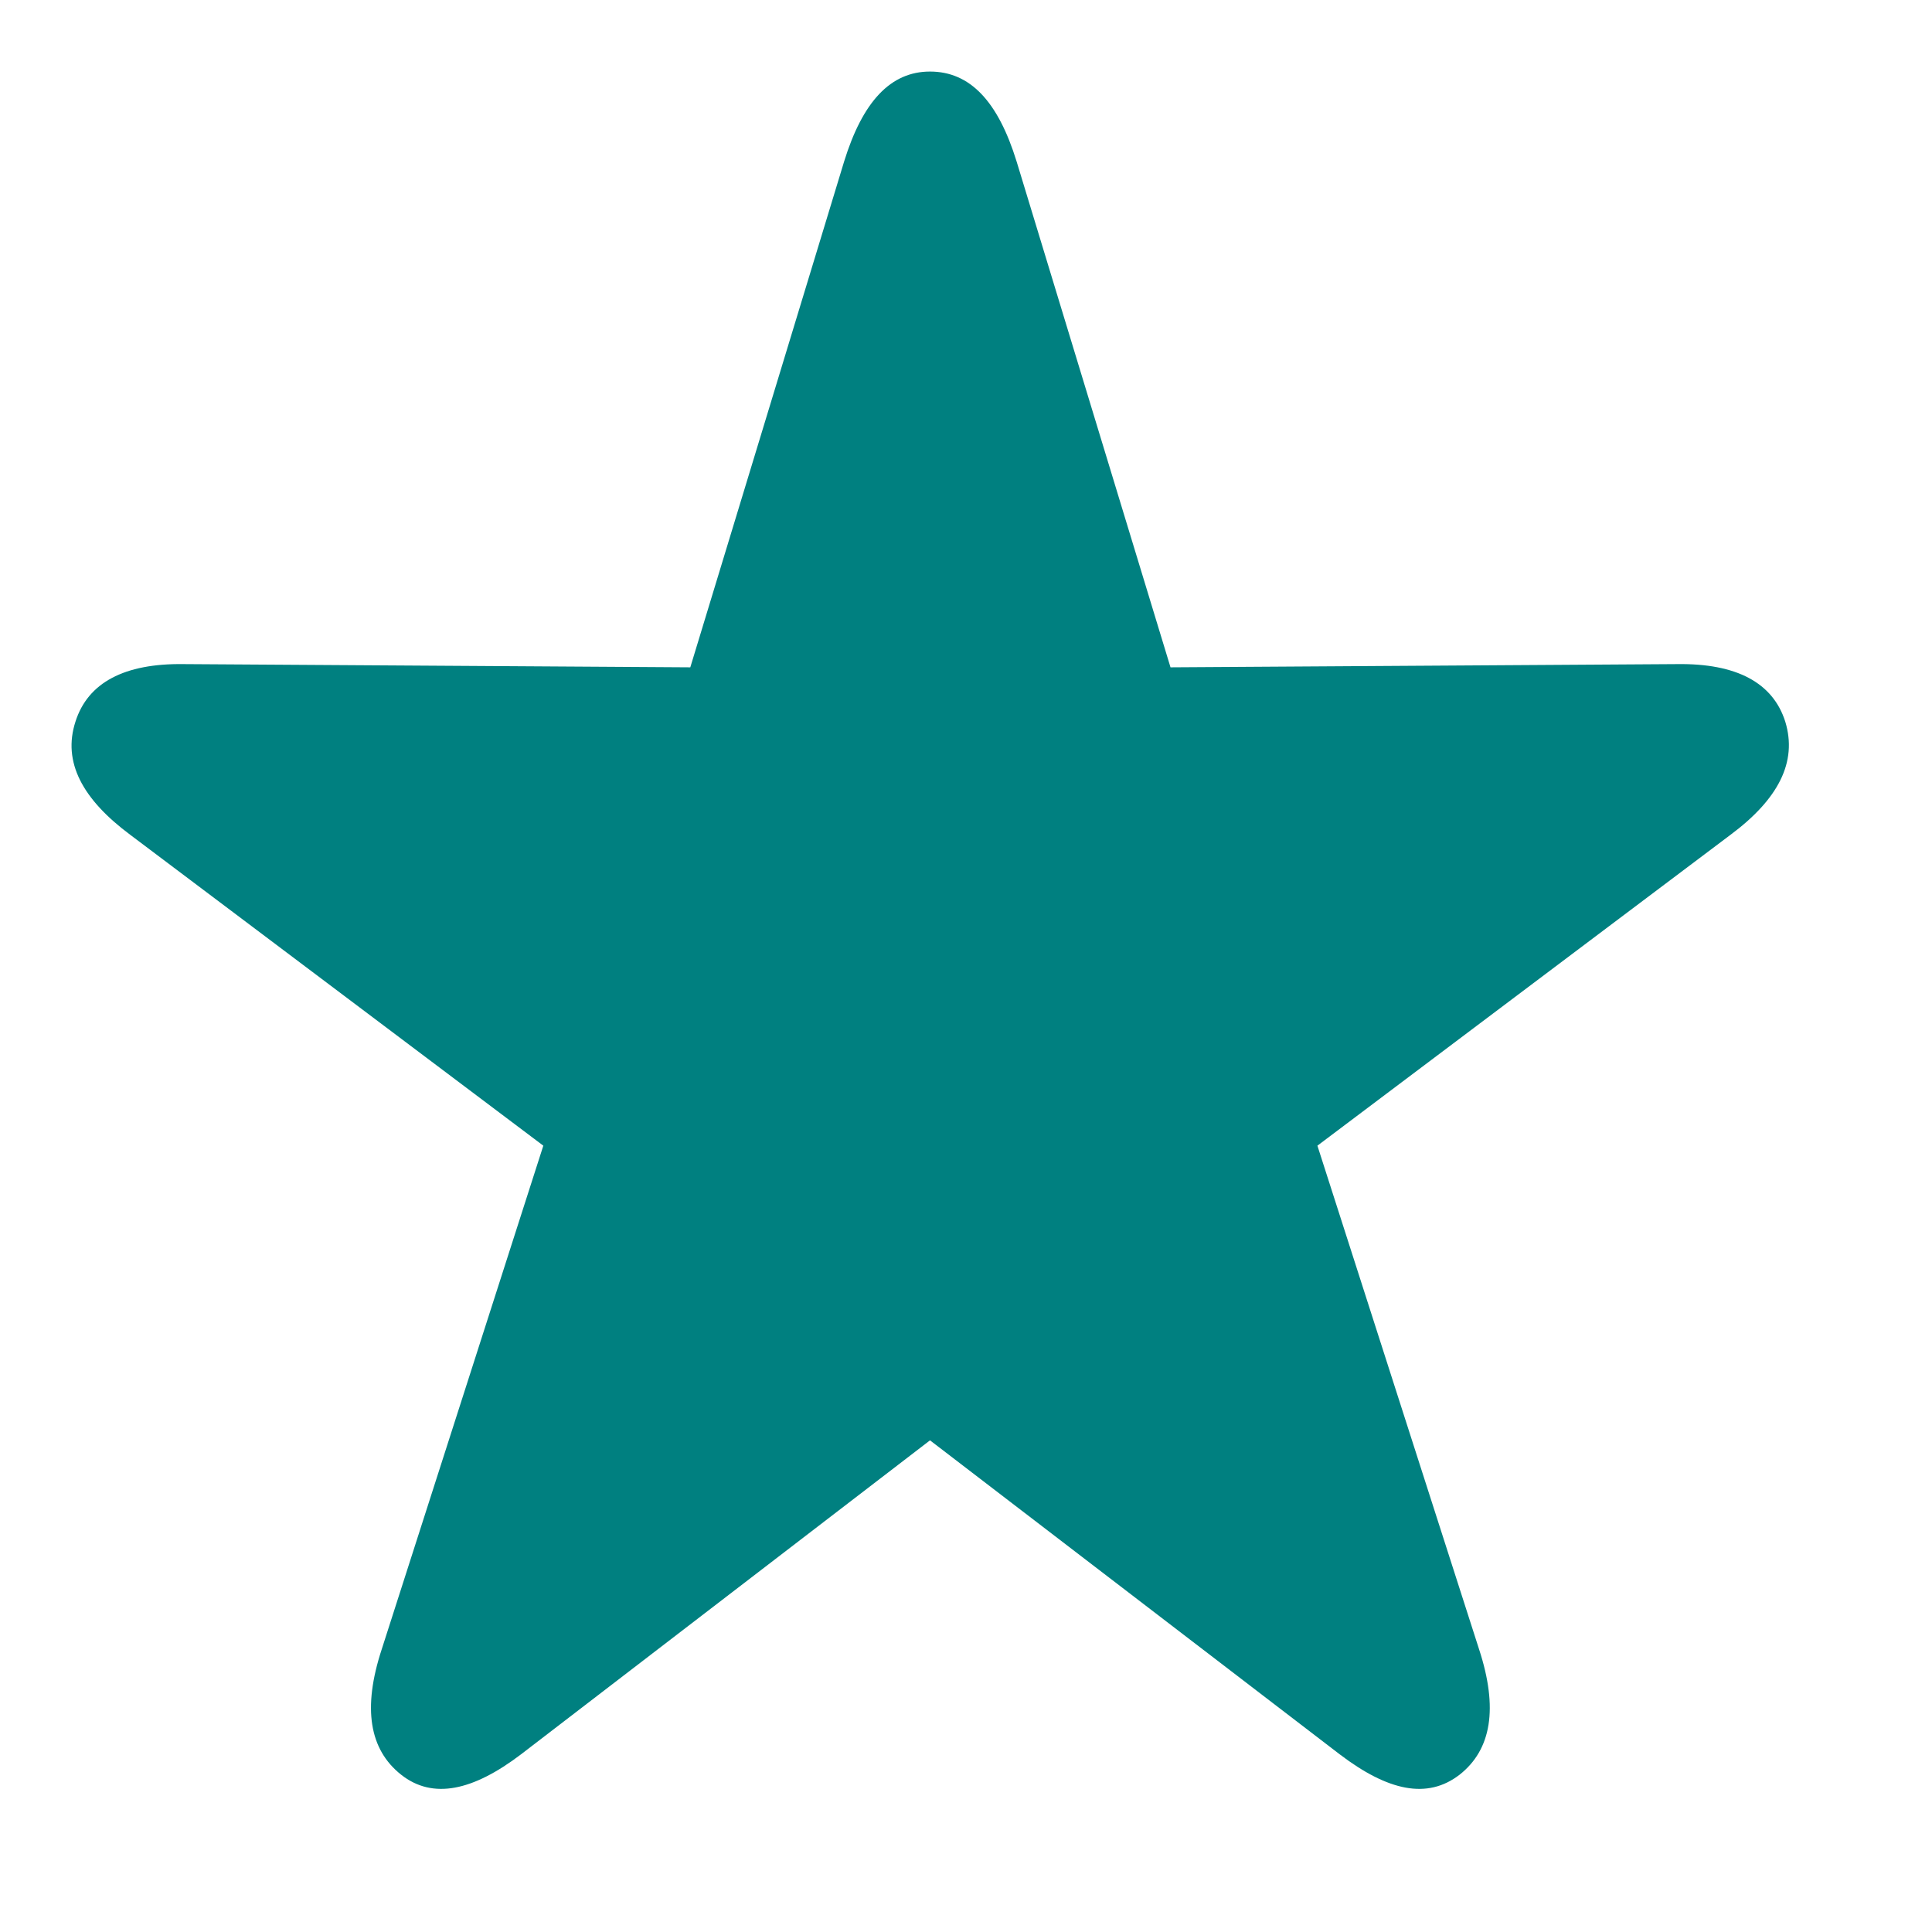
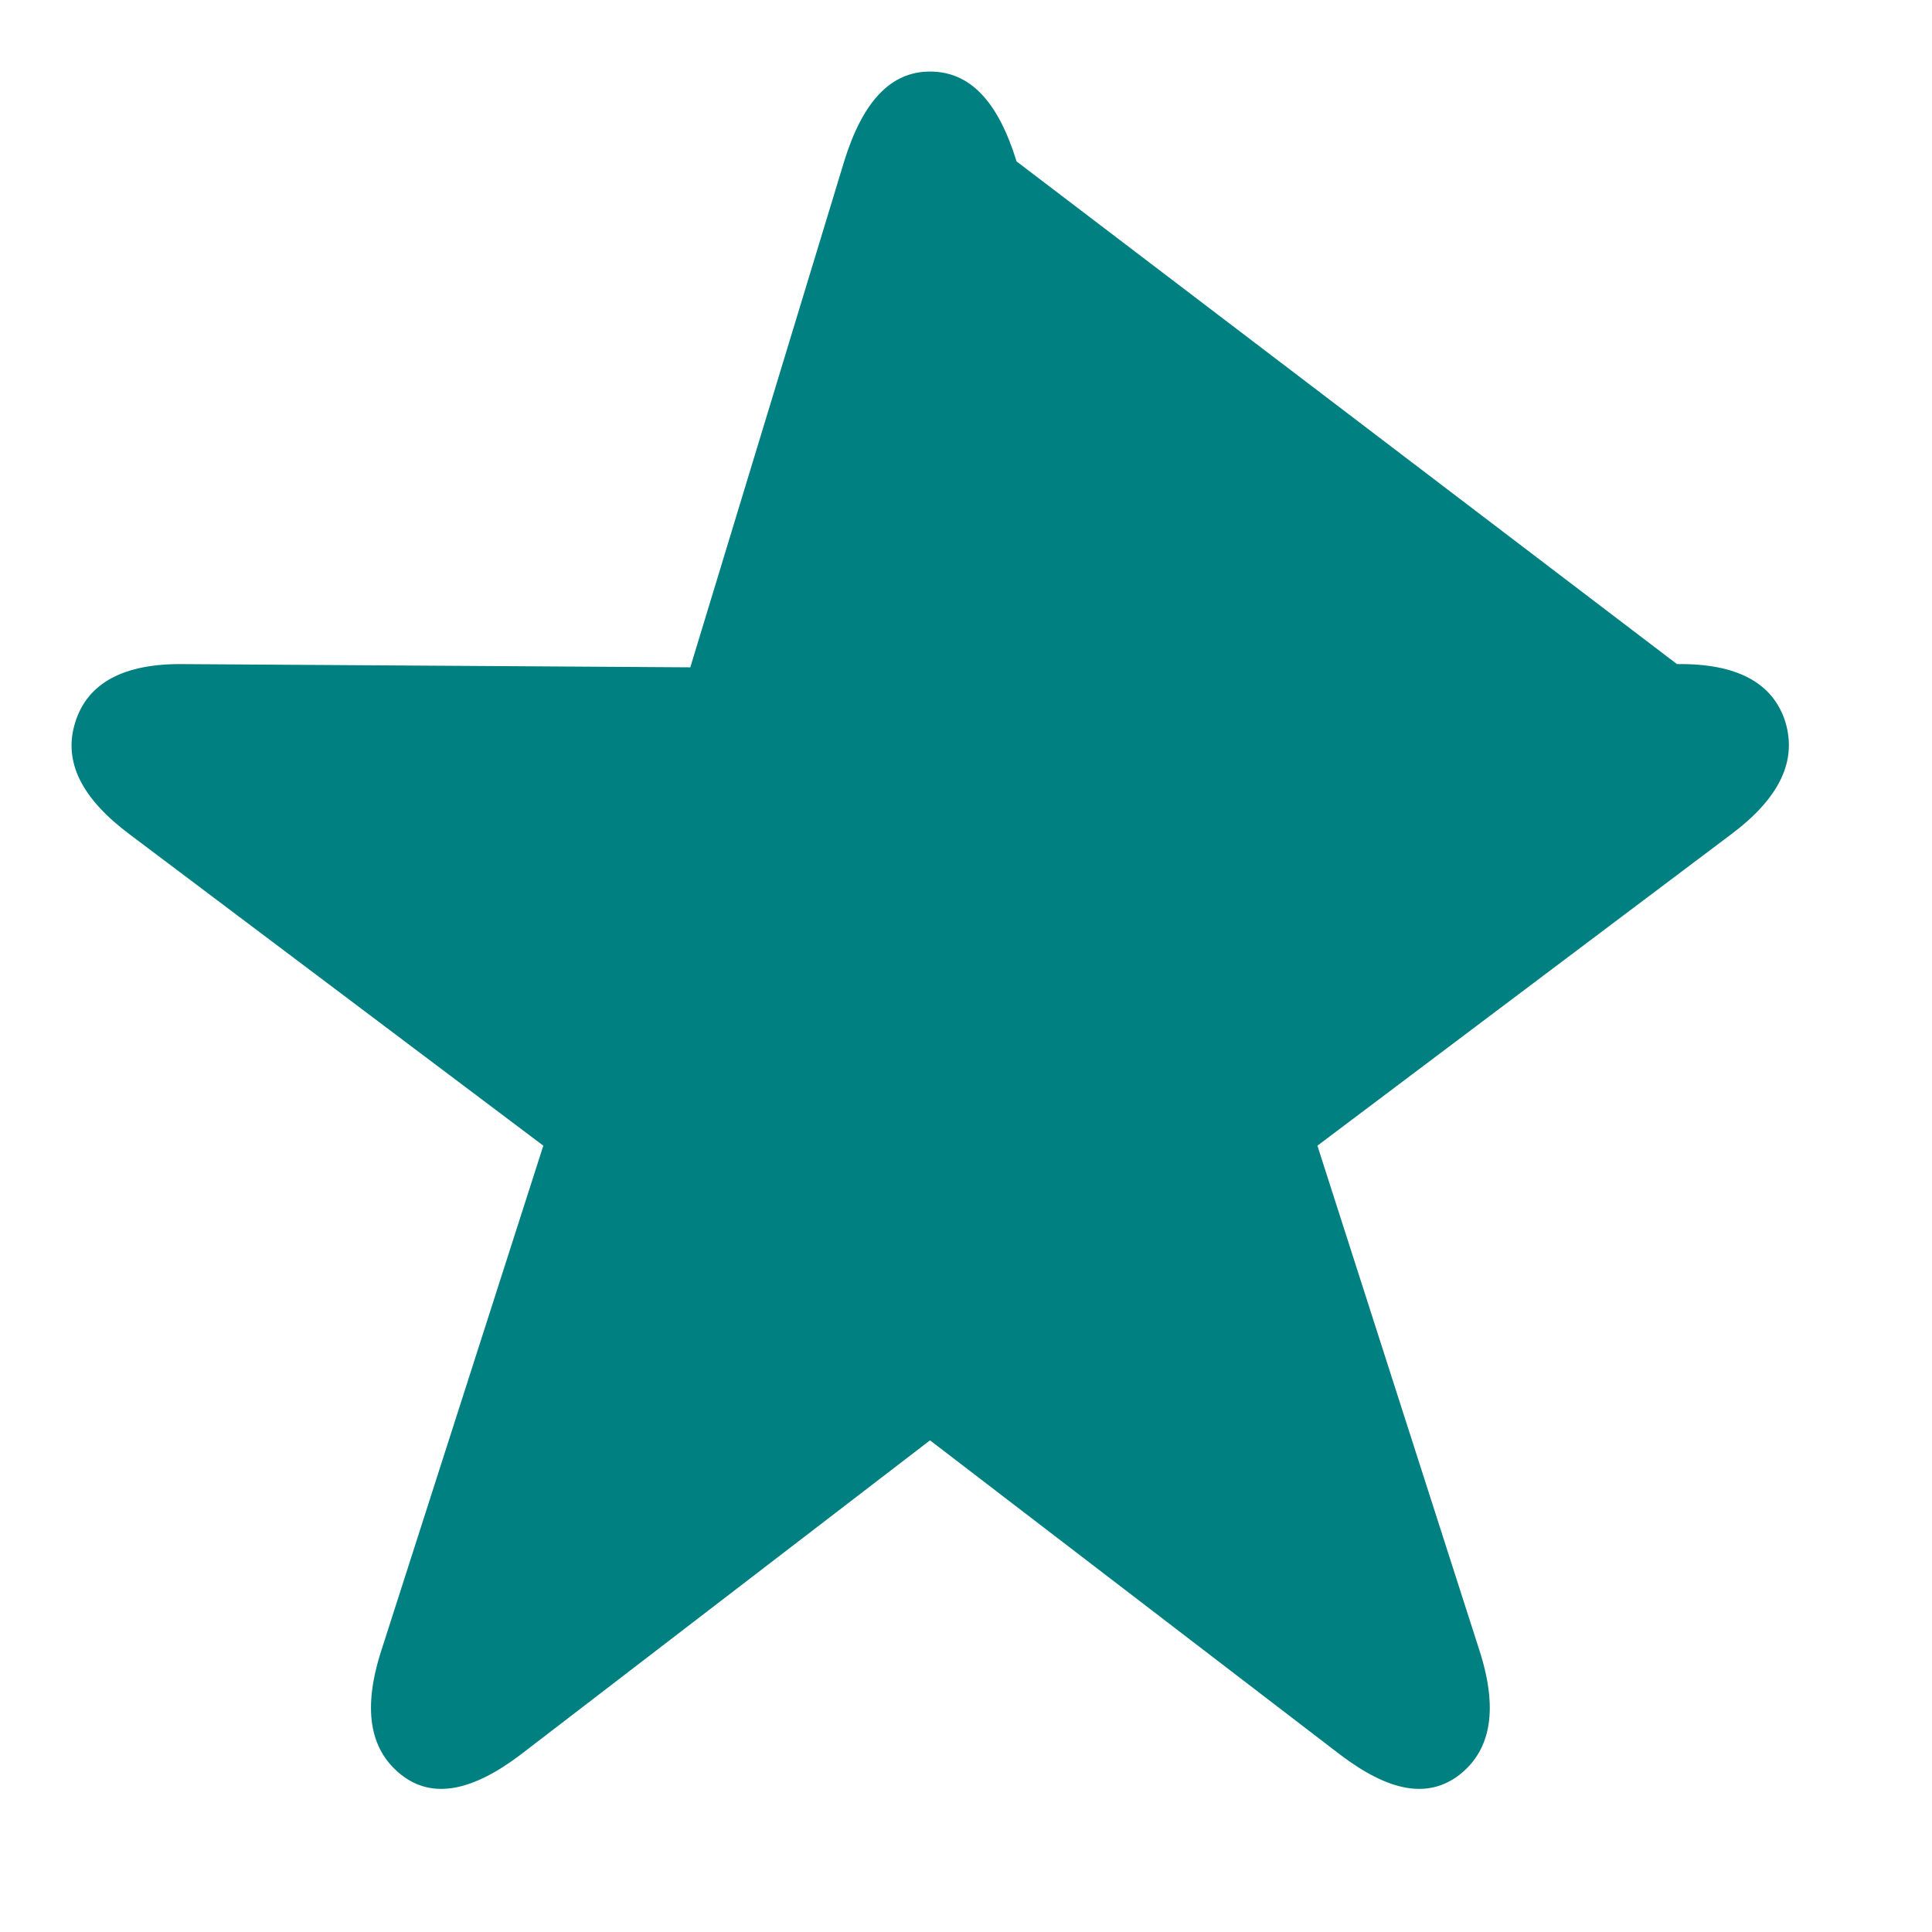
<svg xmlns="http://www.w3.org/2000/svg" width="27" height="27" viewBox="0 0 27 27" fill="none">
  <g id="rating star">
-     <path id="Vector" d="M5.605 24.801C6.048 25.152 6.61 25.027 7.28 24.518L12.997 20.129L18.724 24.518C19.394 25.027 19.945 25.152 20.399 24.801C20.843 24.45 20.94 23.873 20.67 23.048L18.411 16.011L24.182 11.668C24.852 11.17 25.122 10.649 24.949 10.084C24.776 9.541 24.268 9.269 23.436 9.281L16.358 9.326L14.207 2.256C13.948 1.419 13.559 1 12.997 1C12.446 1 12.056 1.419 11.797 2.256L9.647 9.326L2.568 9.281C1.736 9.269 1.228 9.541 1.055 10.084C0.871 10.649 1.152 11.17 1.822 11.668L7.593 16.011L5.335 23.048C5.064 23.873 5.162 24.45 5.605 24.801Z" fill="#008080" />
+     <path id="Vector" d="M5.605 24.801C6.048 25.152 6.61 25.027 7.28 24.518L12.997 20.129L18.724 24.518C19.394 25.027 19.945 25.152 20.399 24.801C20.843 24.45 20.94 23.873 20.67 23.048L18.411 16.011L24.182 11.668C24.852 11.17 25.122 10.649 24.949 10.084C24.776 9.541 24.268 9.269 23.436 9.281L14.207 2.256C13.948 1.419 13.559 1 12.997 1C12.446 1 12.056 1.419 11.797 2.256L9.647 9.326L2.568 9.281C1.736 9.269 1.228 9.541 1.055 10.084C0.871 10.649 1.152 11.17 1.822 11.668L7.593 16.011L5.335 23.048C5.064 23.873 5.162 24.45 5.605 24.801Z" fill="#008080" />
  </g>
</svg>